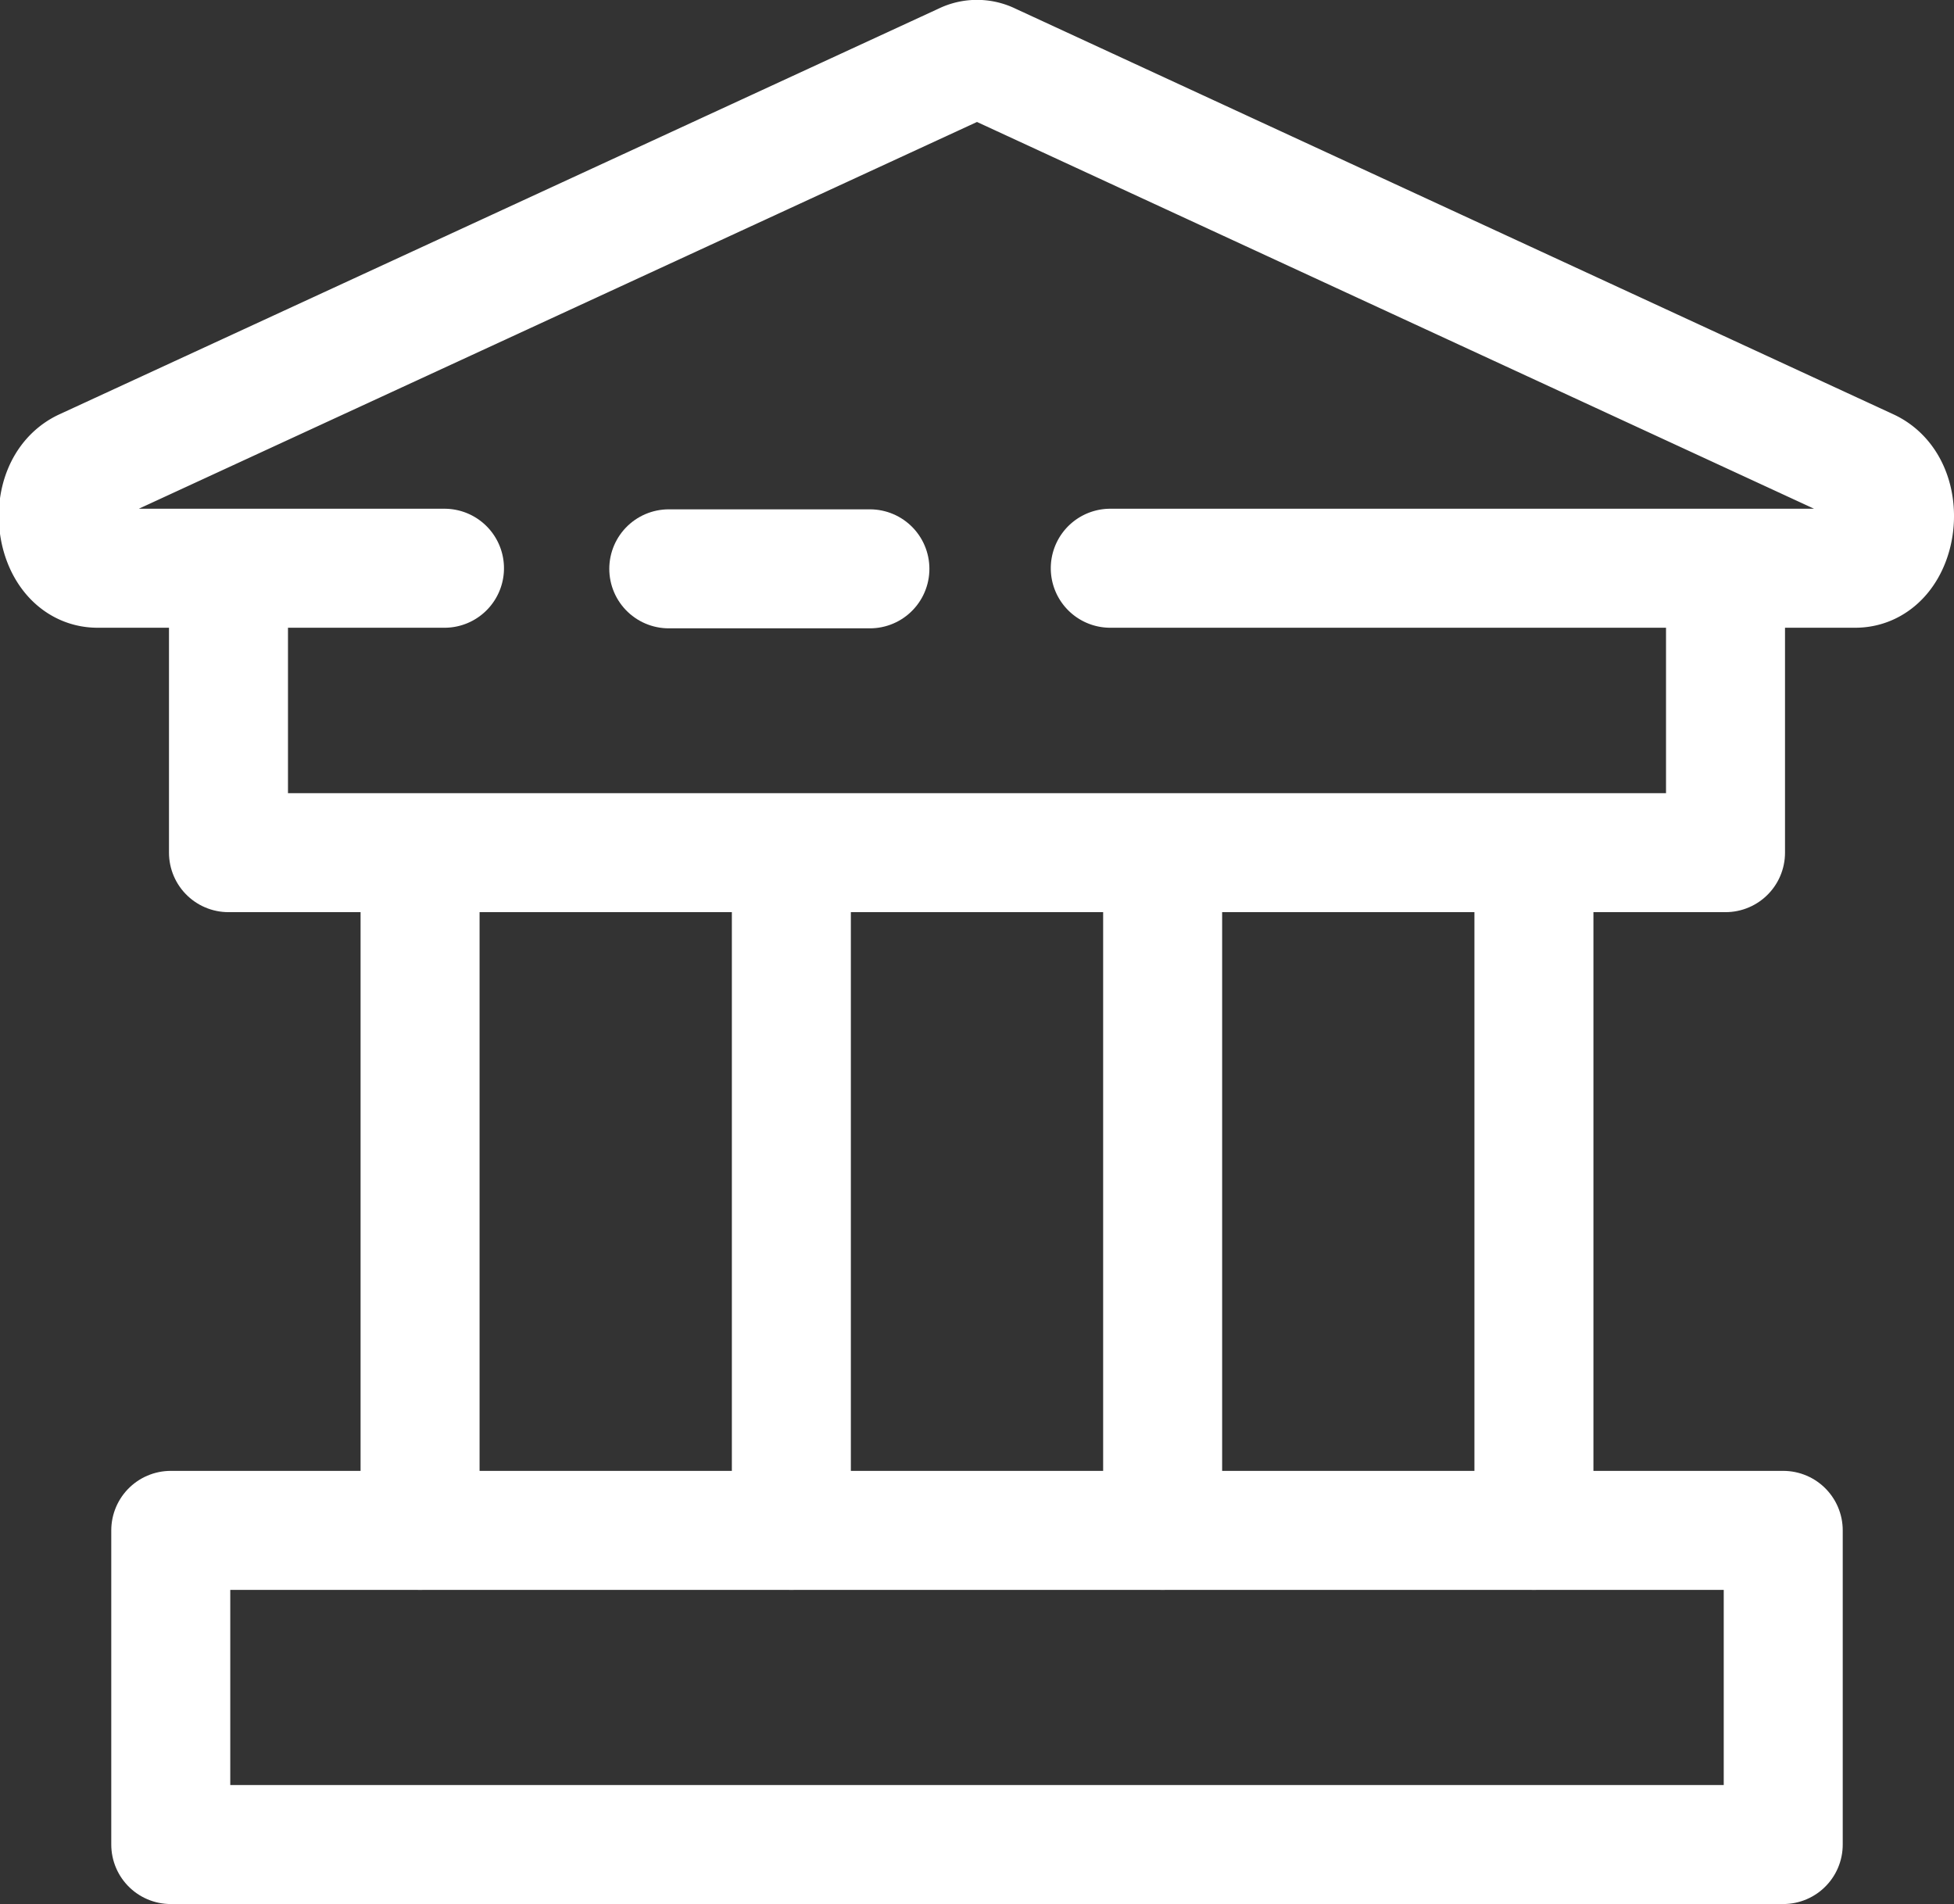
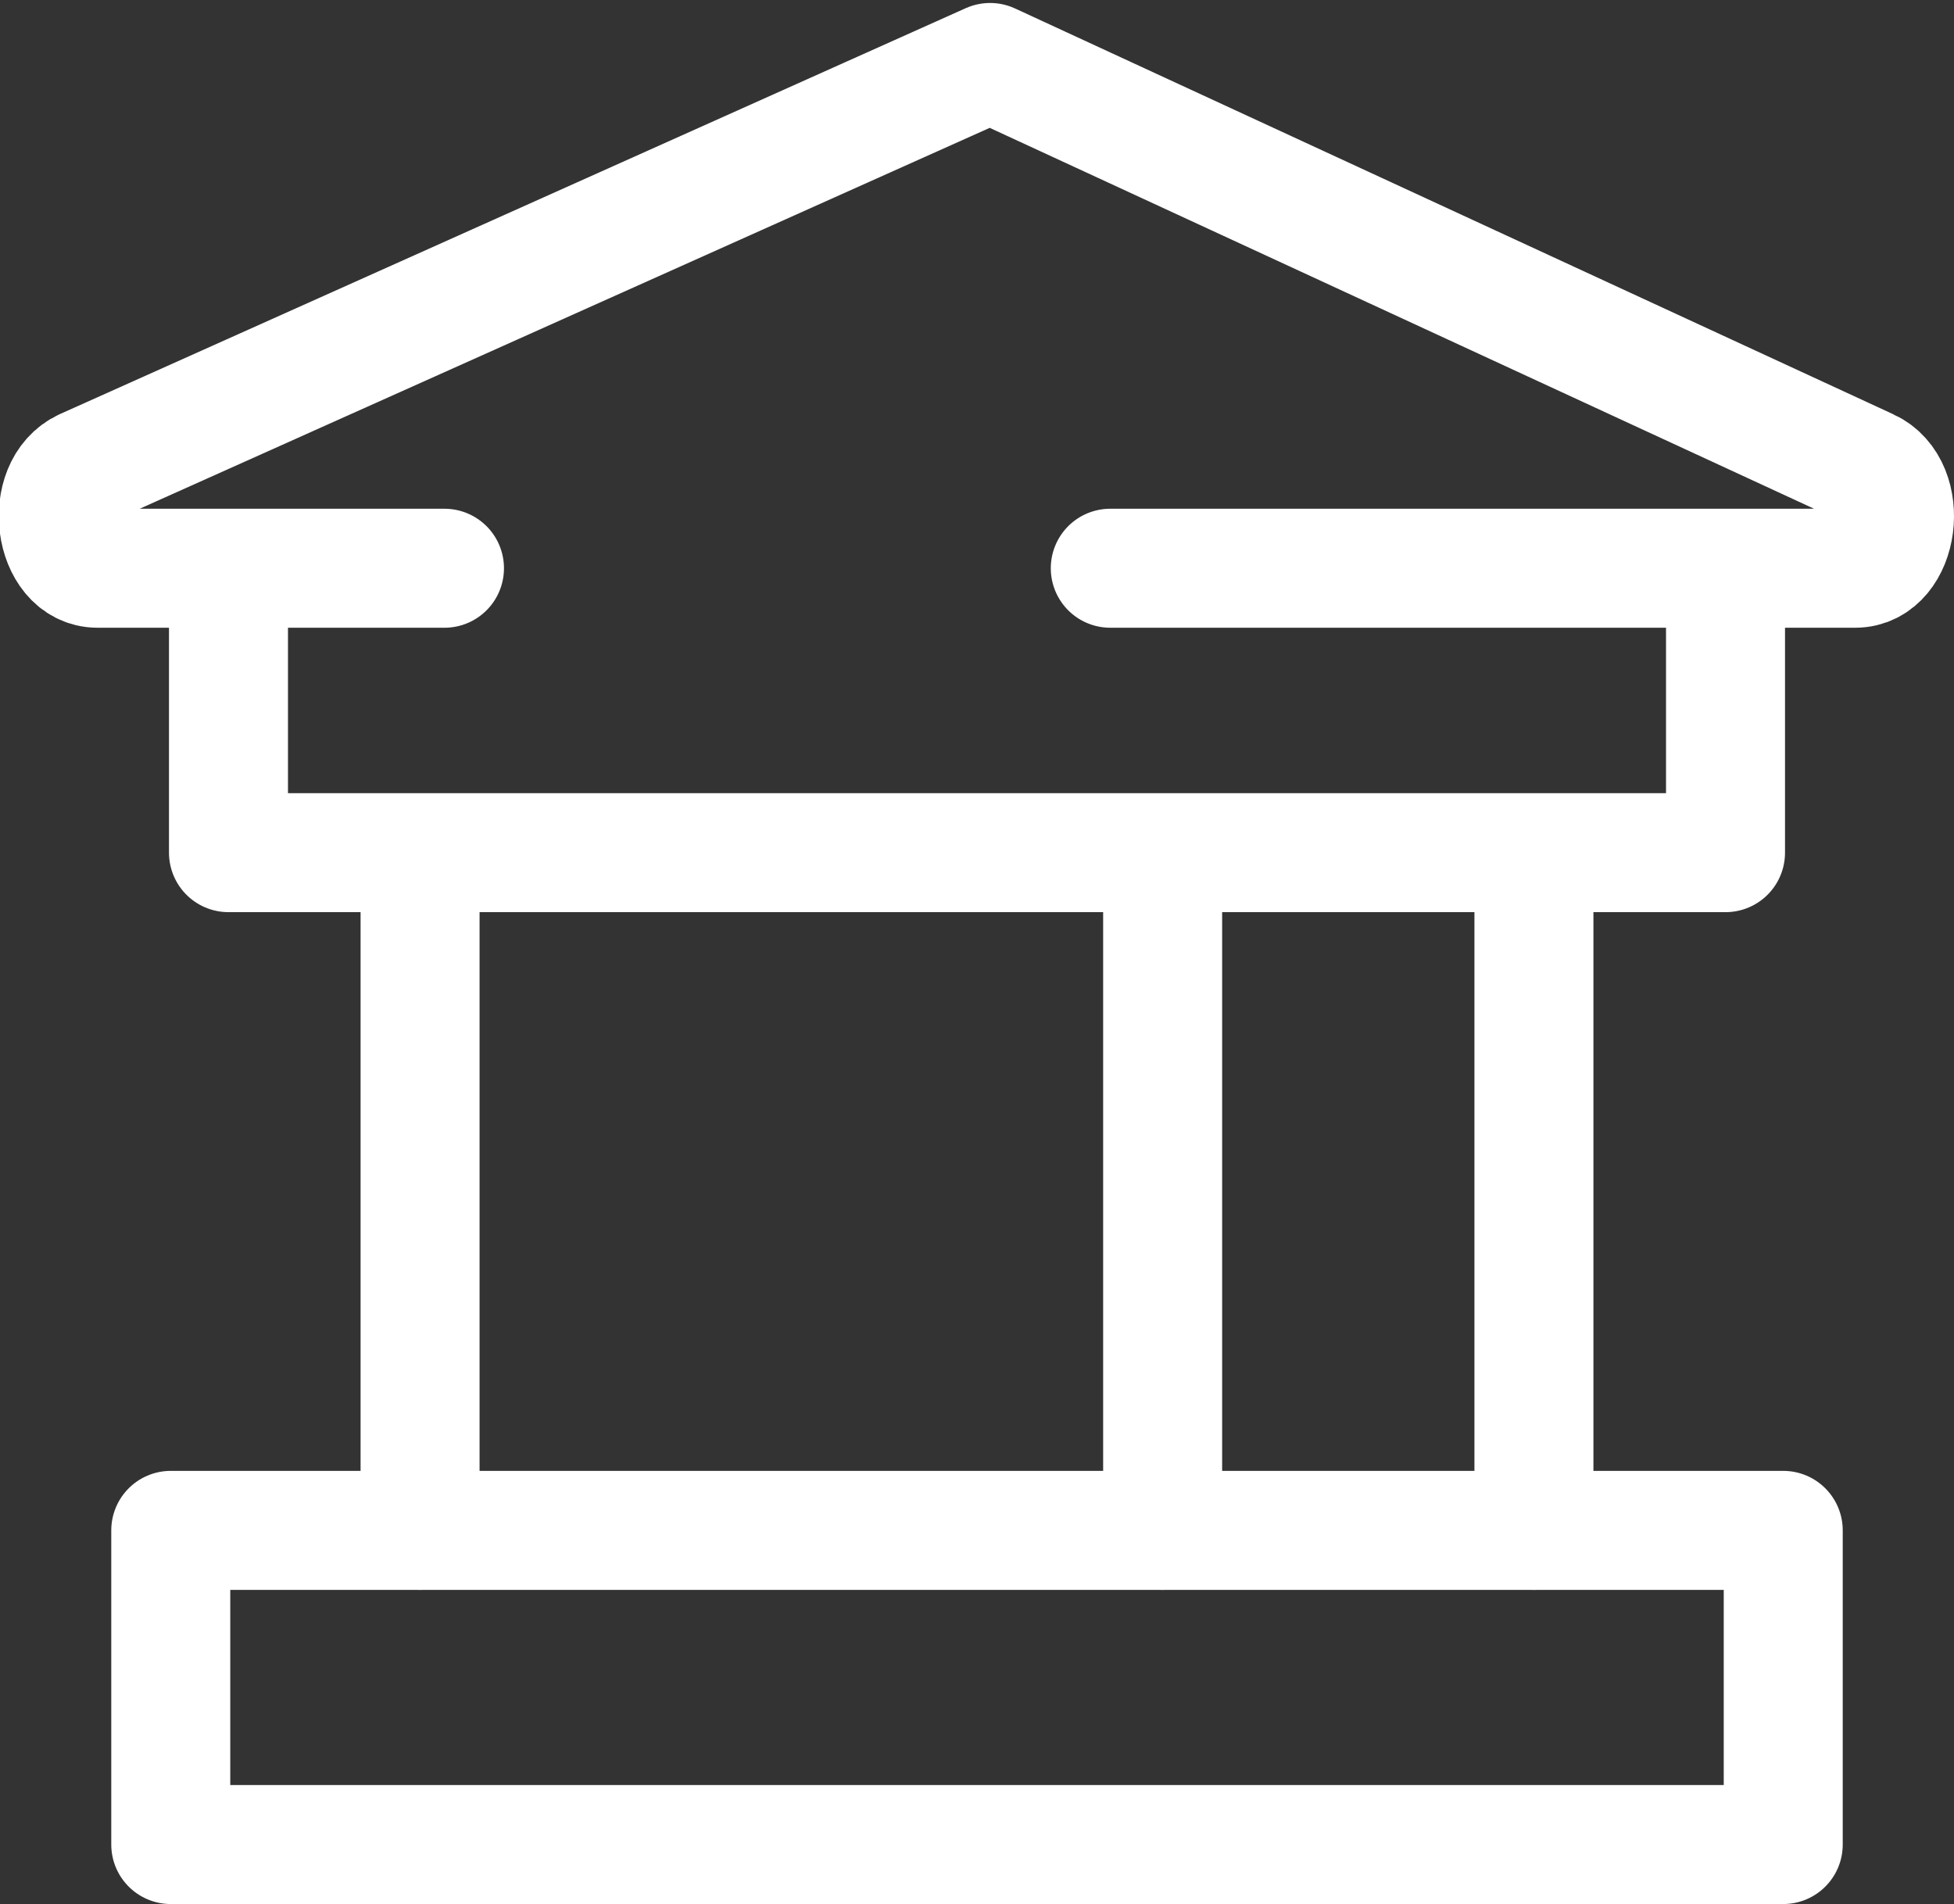
<svg xmlns="http://www.w3.org/2000/svg" id="Слой_1" data-name="Слой 1" viewBox="0 0 32.84 32">
  <rect x="0" y="0" width="32.84" height="32" fill="#333333" stroke="none" />
  <defs>
    <style>.cls-1,.cls-2{fill:none;stroke:#fff;stroke-linecap:round;stroke-linejoin:round;stroke-width:2px;}.cls-1{fill-rule:evenodd;}</style>
  </defs>
  <title>icon_small_gov</title>
-   <path class="cls-1" d="M37.24,27.22H49.76c.74,0,.92-1.36.22-1.68L35.22,18.72a.49.49,0,0,0-.44,0L20,25.54c-.7.32-.52,1.68.22,1.68h5.83" transform="translate(-18.58 -17.67)" />
-   <line class="cls-2" x1="11.24" y1="9.56" x2="14.62" y2="9.56" />
+   <path class="cls-1" d="M37.24,27.22H49.76c.74,0,.92-1.36.22-1.68L35.22,18.72L20,25.54c-.7.32-.52,1.68.22,1.68h5.83" transform="translate(-18.58 -17.67)" />
  <rect class="cls-2" x="2.87" y="25.72" width="27.1" height="5.28" />
  <polyline class="cls-1" points="3.84 10.55 3.84 14.33 29 14.33 29 10.55" />
  <line class="cls-2" x1="7.06" y1="14.64" x2="7.06" y2="25.72" />
-   <line class="cls-2" x1="13.3" y1="14.64" x2="13.3" y2="25.72" />
  <line class="cls-2" x1="19.54" y1="14.64" x2="19.54" y2="25.72" />
  <line class="cls-2" x1="25.78" y1="14.64" x2="25.78" y2="25.72" />
</svg>